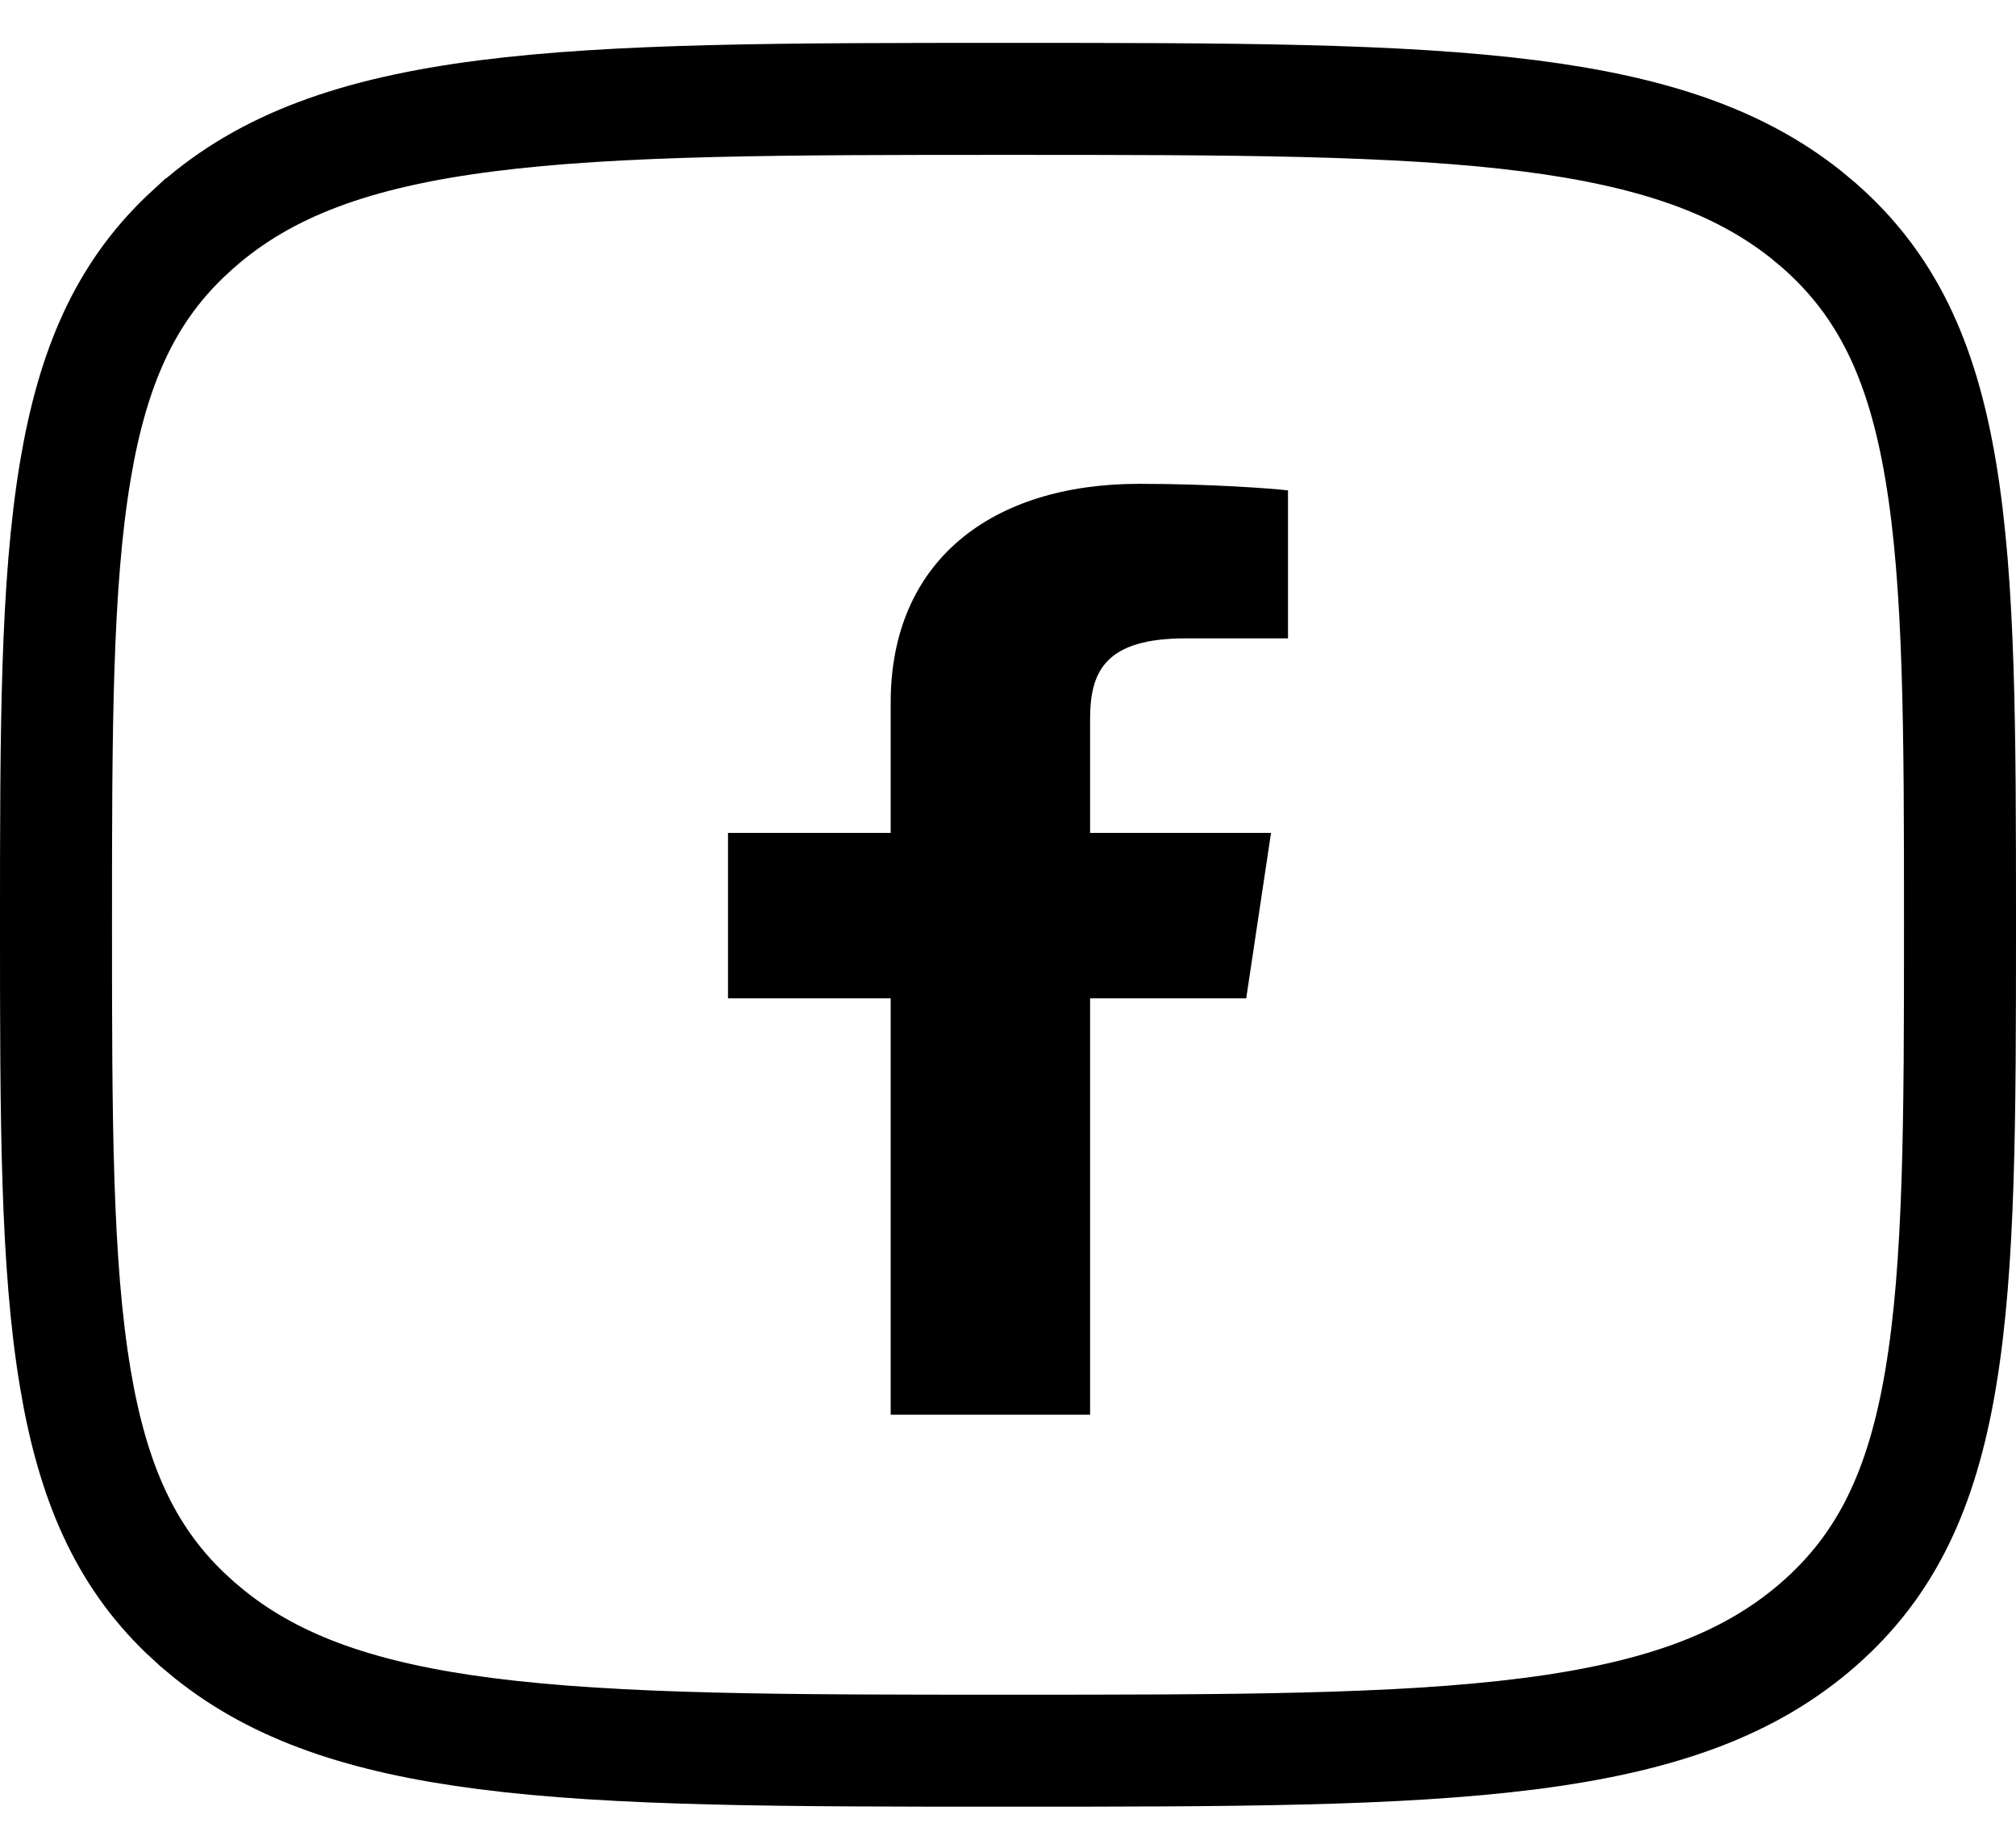
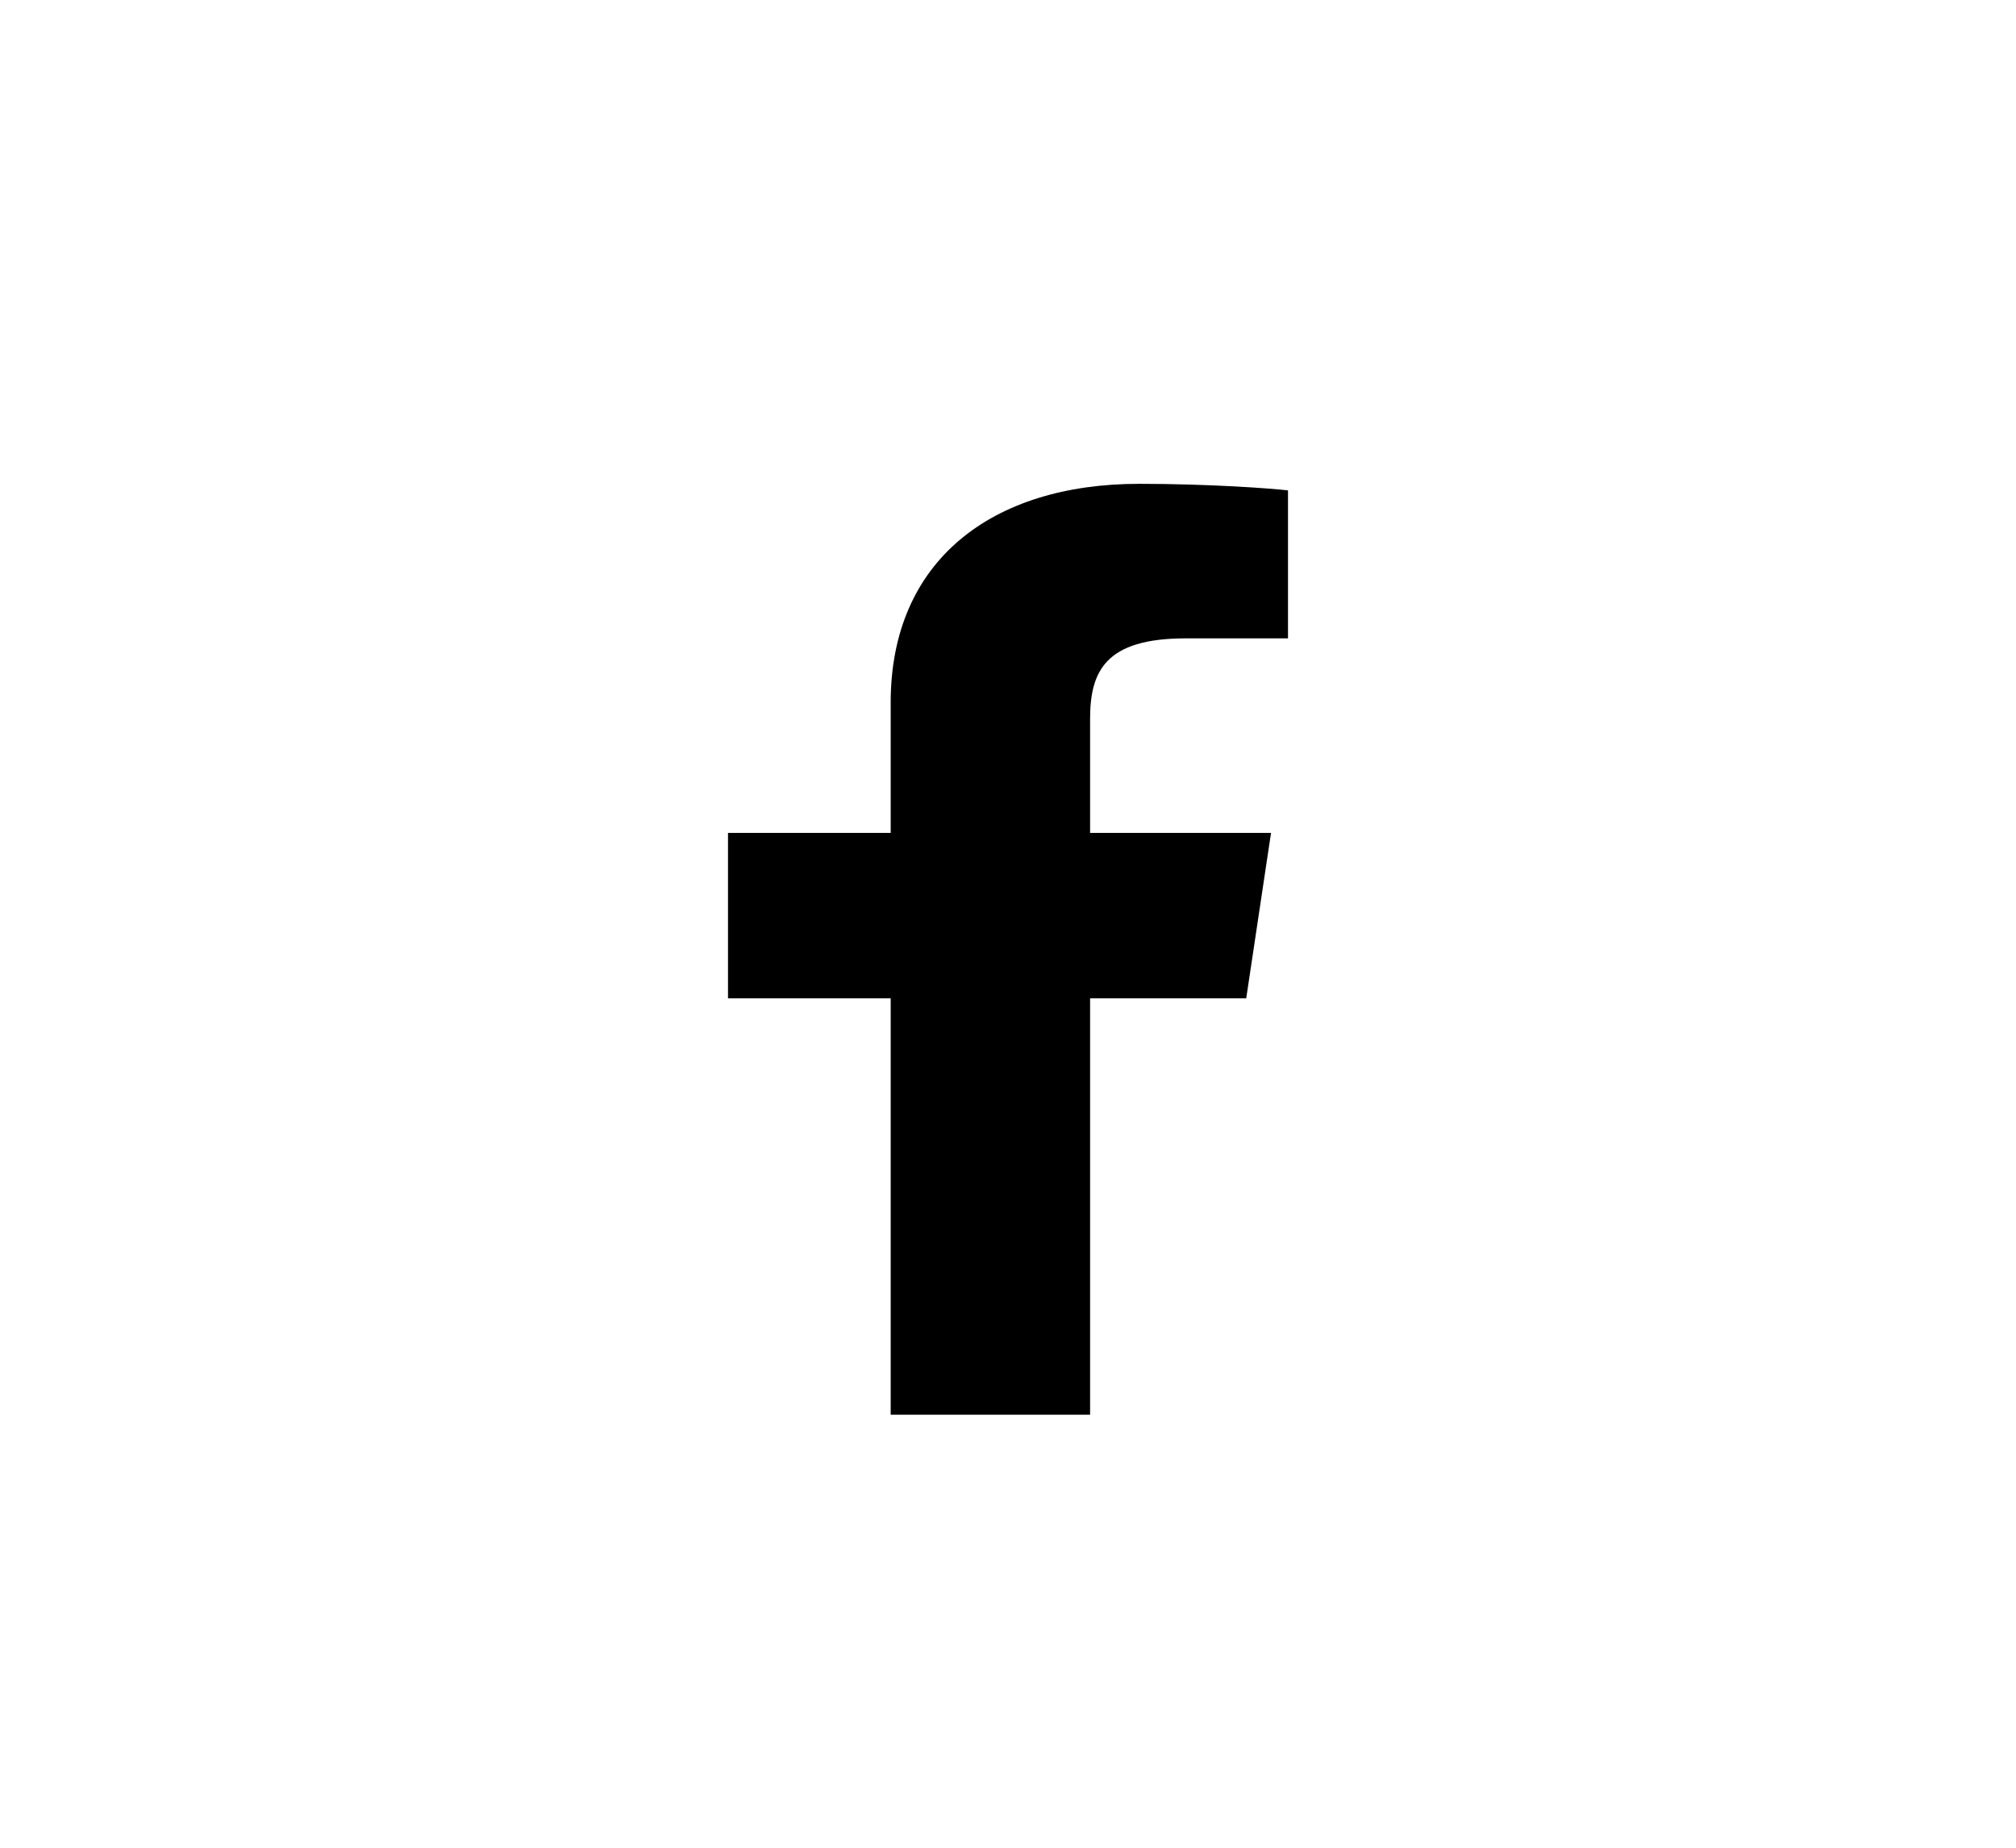
<svg xmlns="http://www.w3.org/2000/svg" width="36" height="33" viewBox="0 0 36 33" fill="none">
-   <path d="M17.997 1.766C21.968 1.766 24.962 1.768 27.323 2.07C29.517 2.352 31.051 2.881 32.243 3.826L32.477 4.021C33.684 5.077 34.322 6.421 34.655 8.406C34.996 10.44 35 13.028 35 16.514C35 19.999 34.996 22.586 34.655 24.62C34.322 26.605 33.683 27.95 32.476 29.007C31.252 30.078 29.661 30.661 27.32 30.962C24.958 31.265 21.965 31.267 17.997 31.267C14.029 31.267 11.035 31.265 8.674 30.962C6.48 30.68 4.946 30.149 3.758 29.202L3.525 29.008L3.524 29.007L3.305 28.806C2.238 27.78 1.657 26.481 1.345 24.618C1.003 22.584 1 19.996 1 16.514C1 13.031 1.003 10.443 1.345 8.409C1.657 6.548 2.238 5.25 3.304 4.228L3.523 4.026L3.525 4.025C4.746 2.955 6.332 2.372 8.671 2.071C11.032 1.768 14.026 1.766 17.997 1.766Z" stroke="black" stroke-width="2" />
  <path d="M15.905 25.266V17.83H13V14.875H15.905V12.547C15.905 10.017 17.708 8.641 20.341 8.641C21.602 8.641 22.686 8.722 23 8.758V11.401H21.174C19.742 11.401 19.466 11.985 19.466 12.839V14.875H22.697L22.254 17.83H19.466V25.266" fill="black" />
</svg>